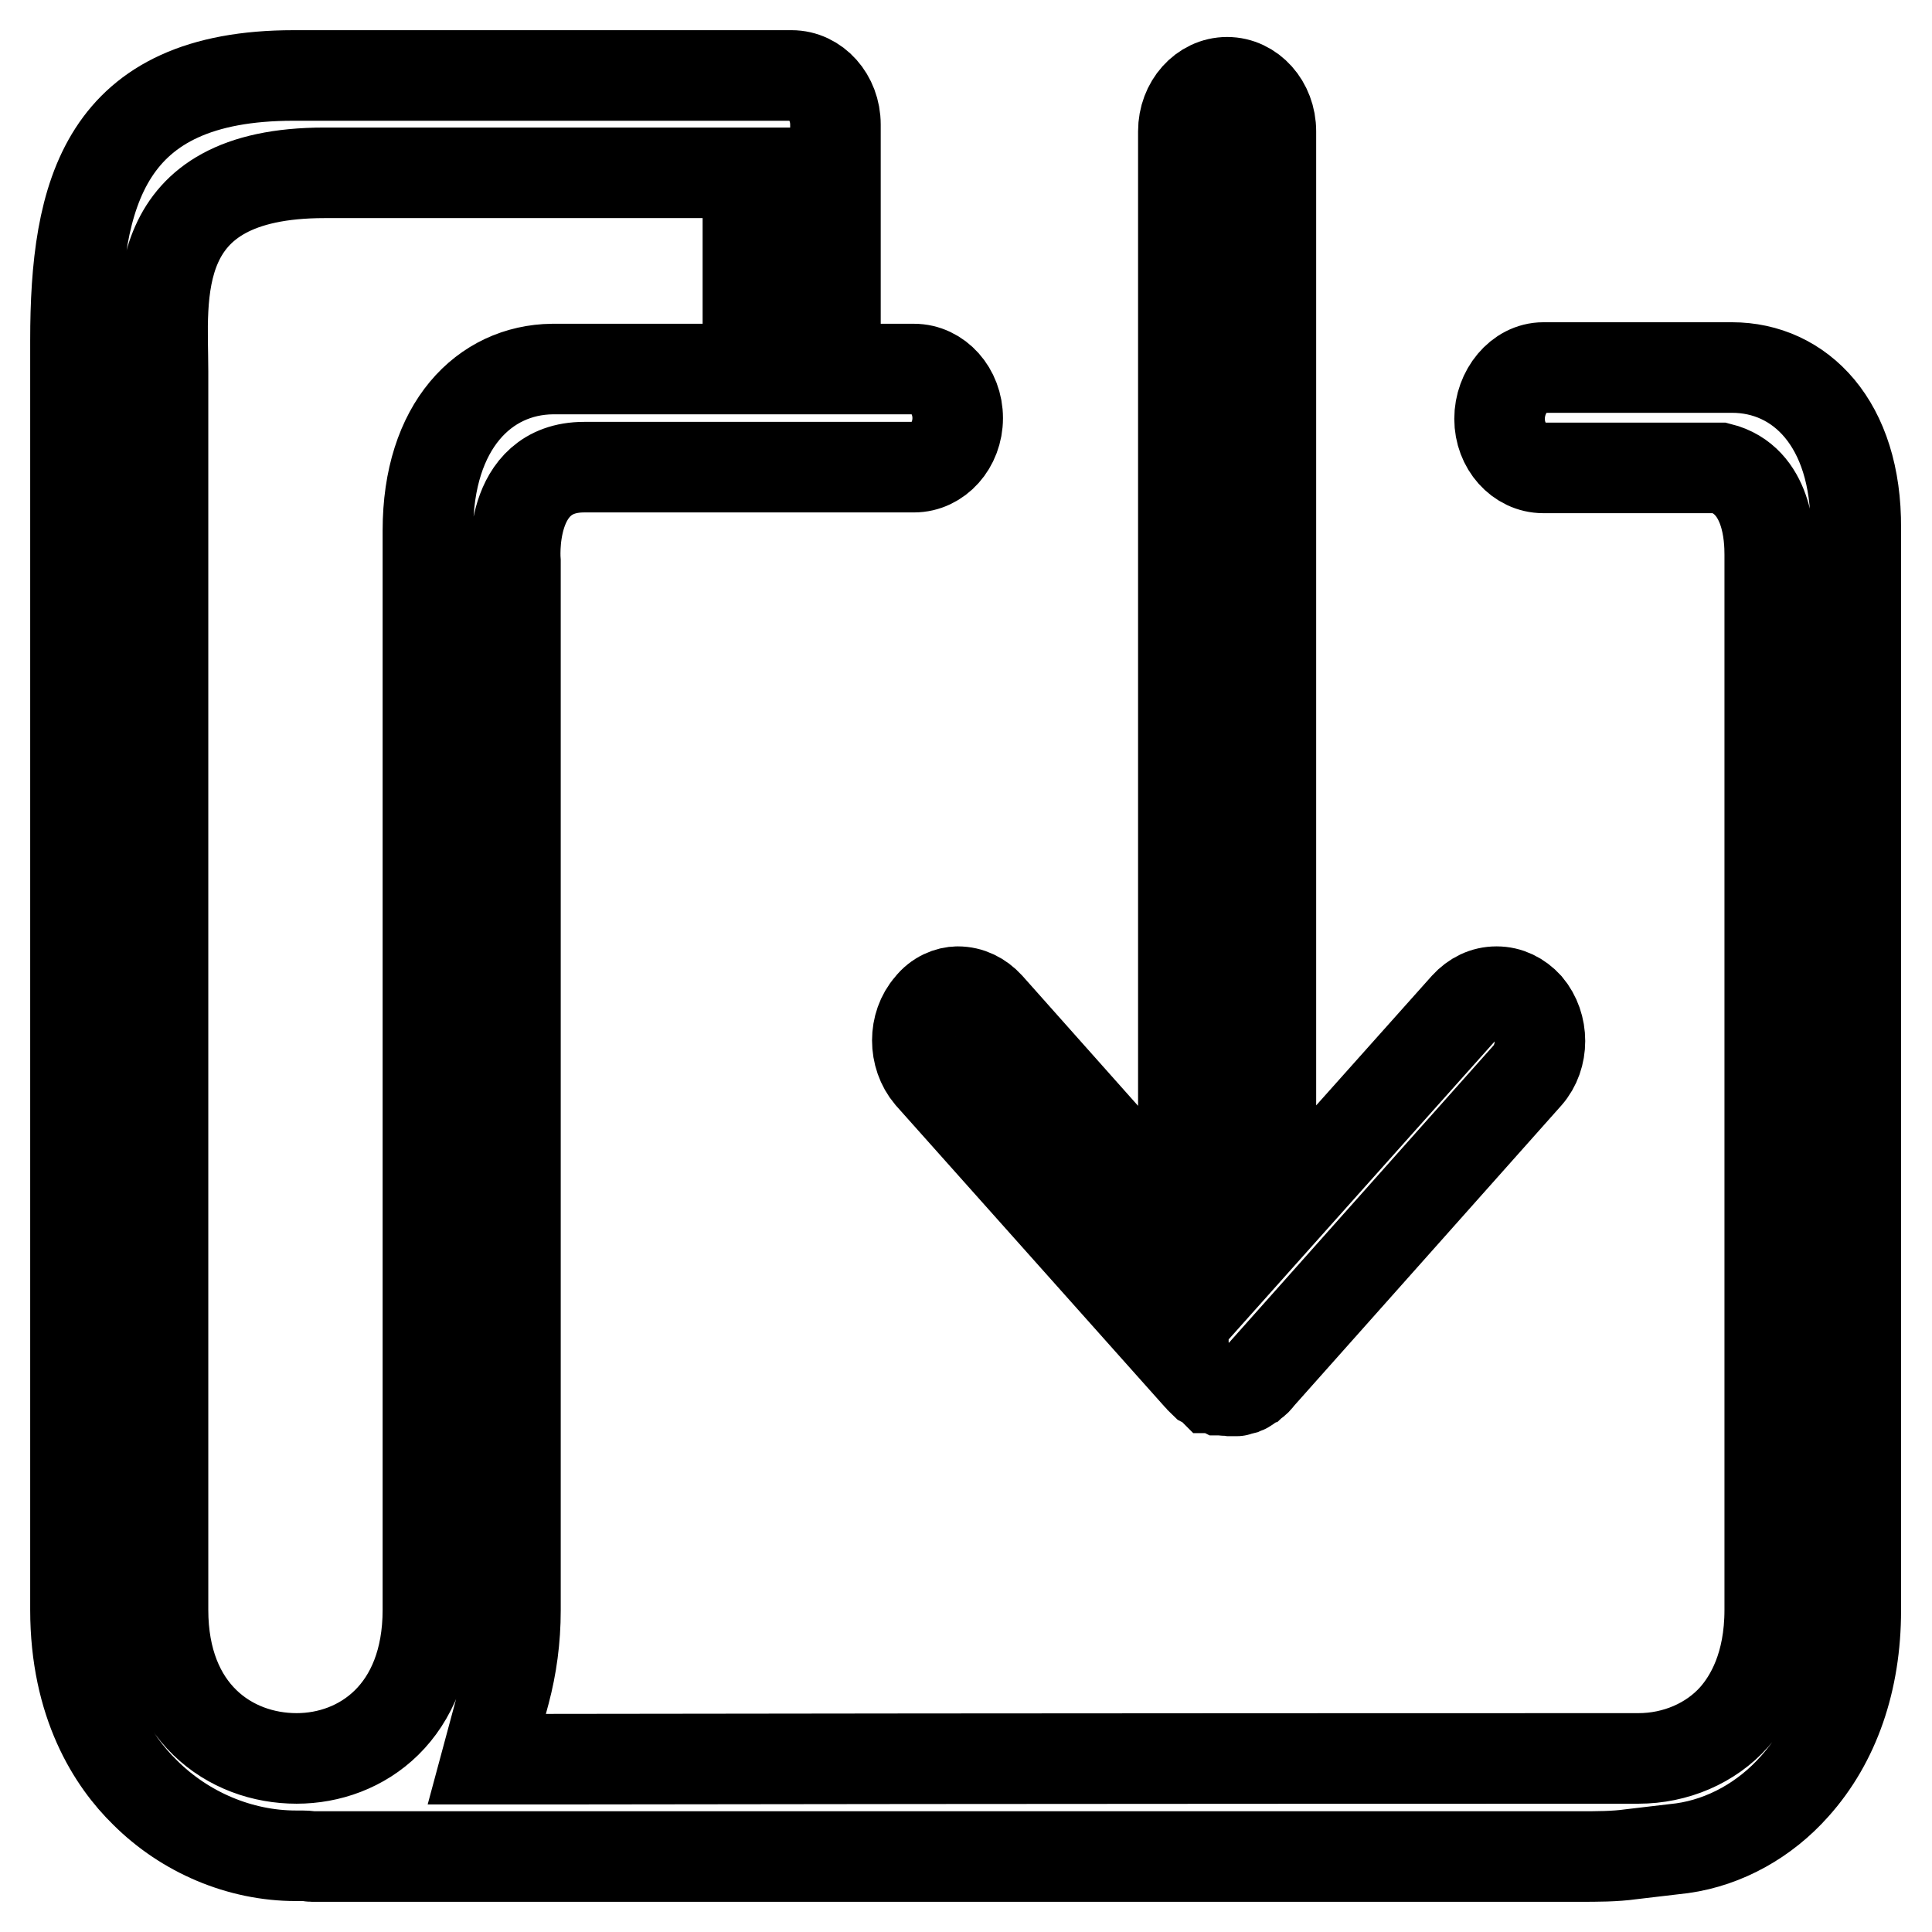
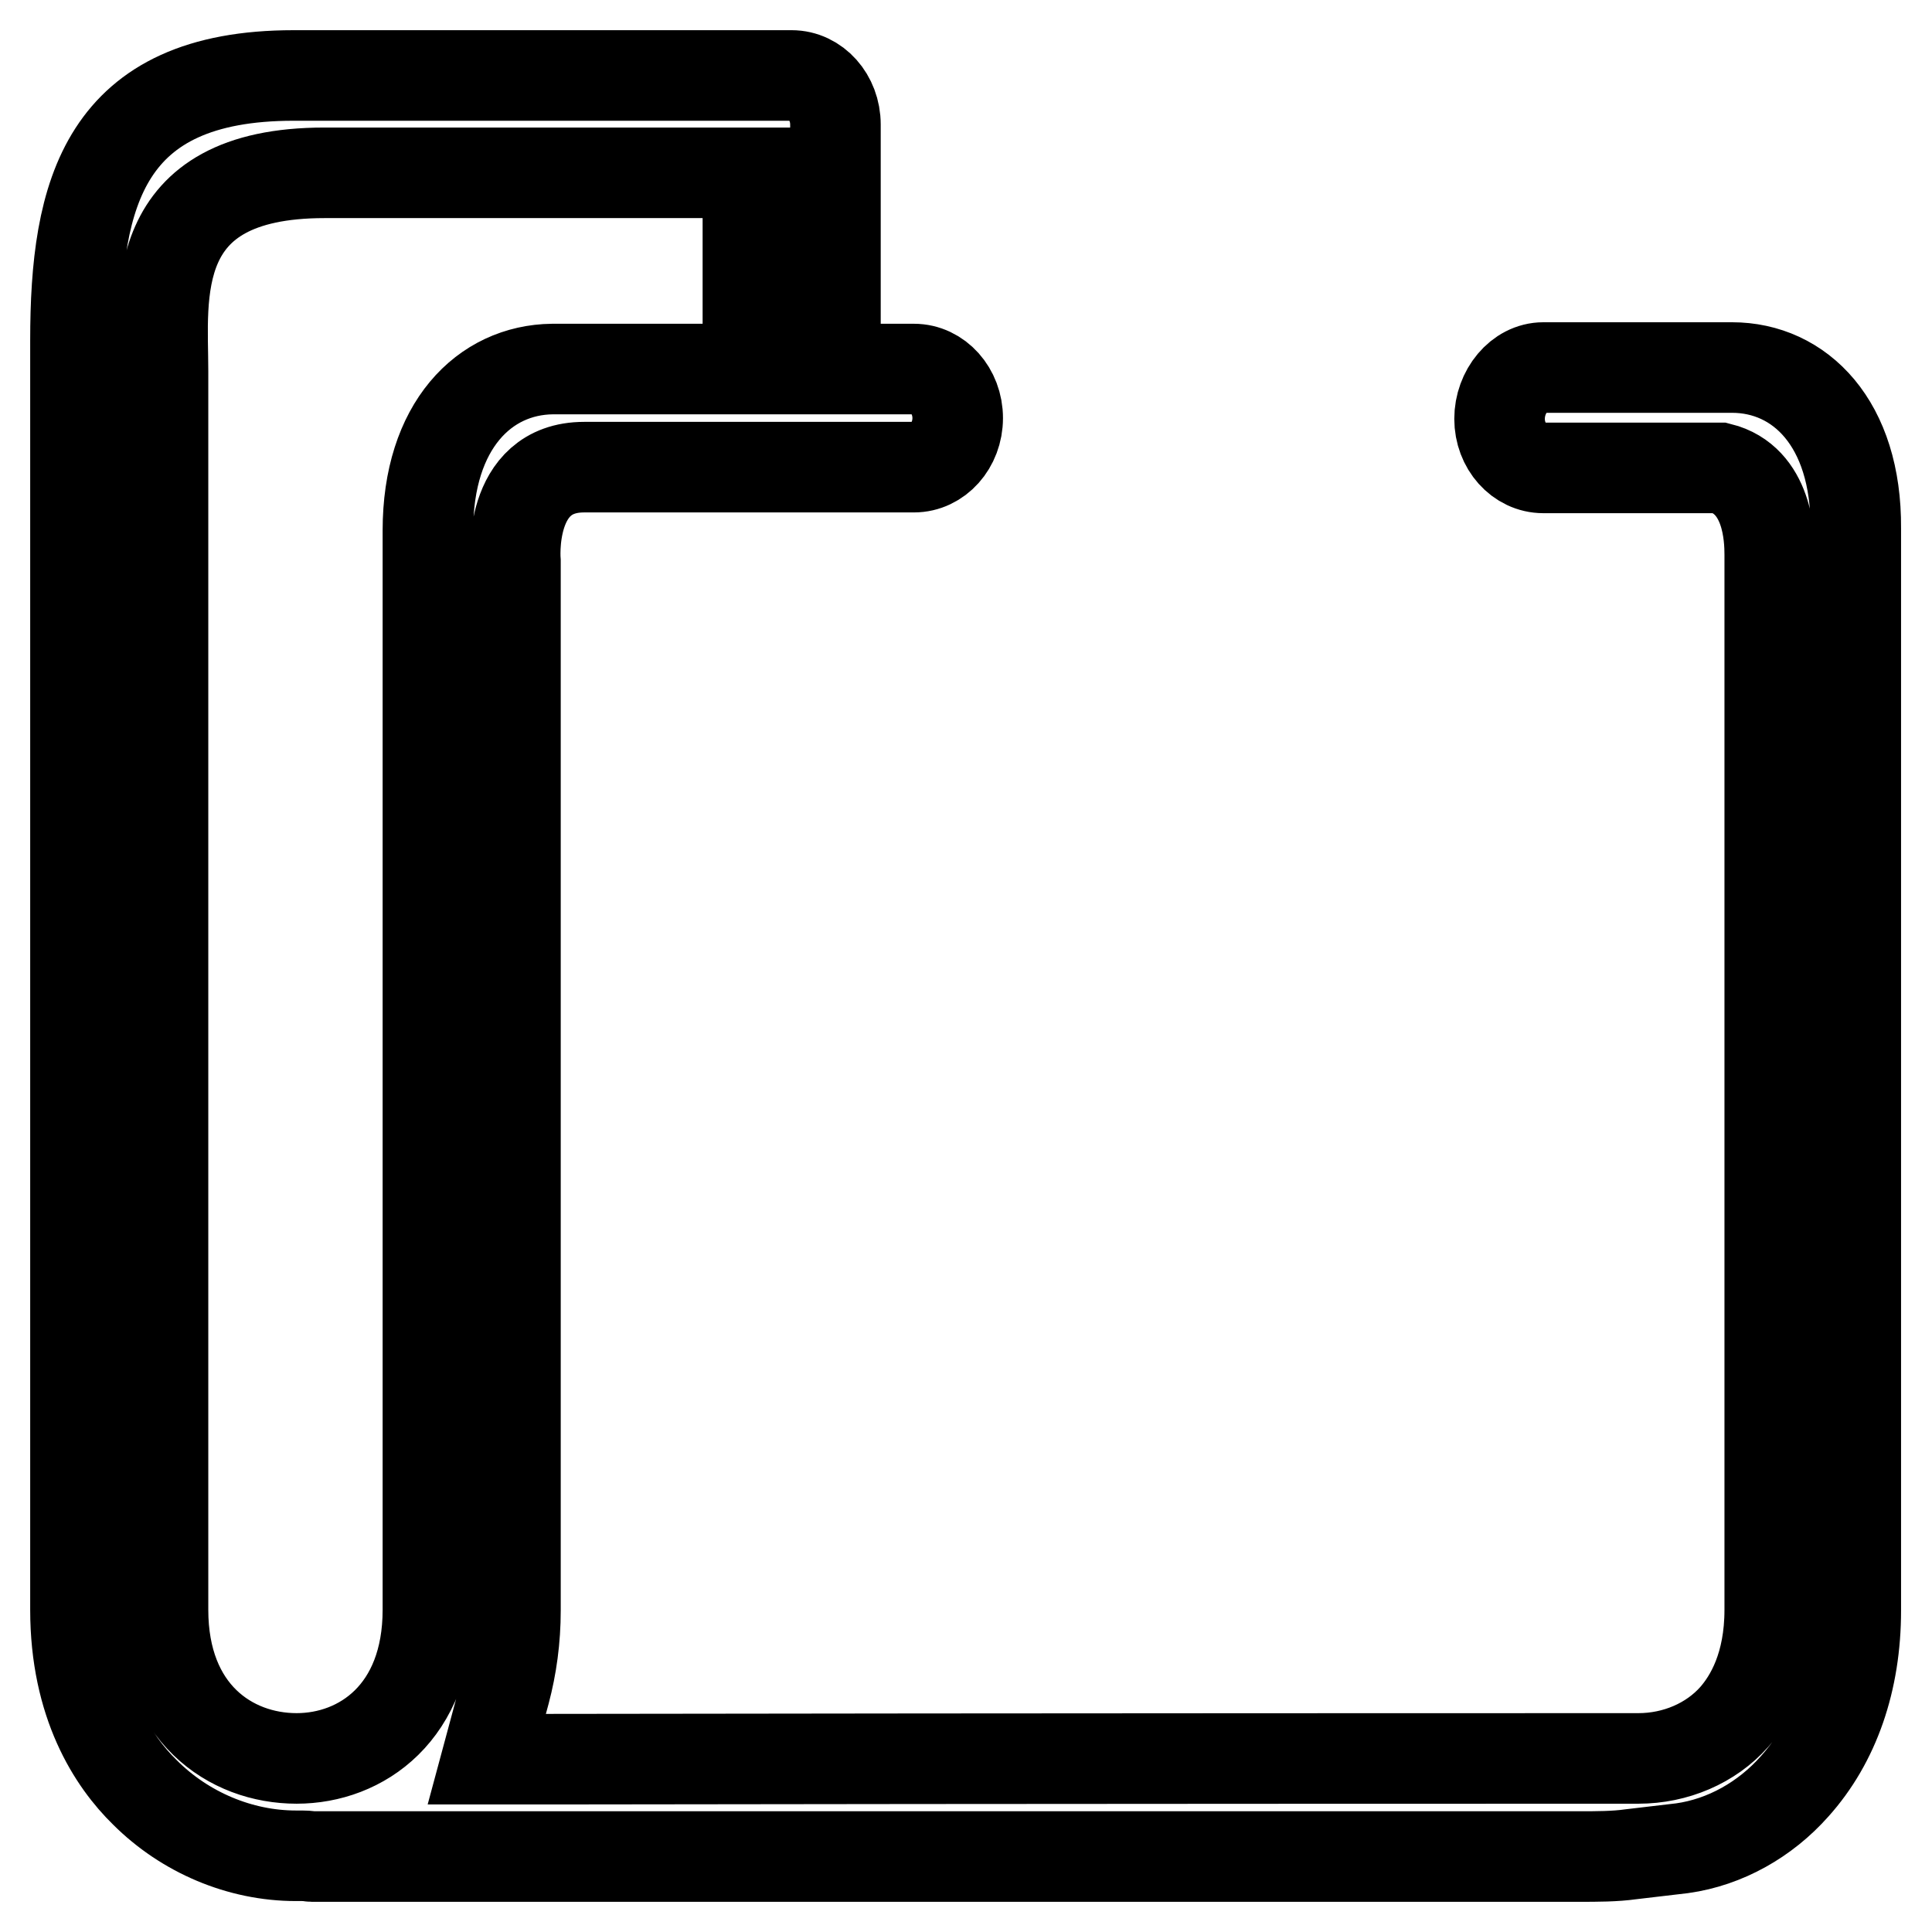
<svg xmlns="http://www.w3.org/2000/svg" version="1.1" x="0px" y="0px" viewBox="0 0 256 256" enable-background="new 0 0 256 256" xml:space="preserve">
  <g>
    <g>
-       <path stroke-width="12" fill-opacity="0" stroke="#000000" d="M123.2,133.3c-2.2,2.5-2.2,6.6,0,9.2l35.5,39.8c0.1,0.1,0.1,0.1,0.2,0.2c0.2,0.3,0.5,0.5,0.7,0.7l0,0c0.2,0.1,0.3,0.2,0.5,0.3c0.1,0.1,0.3,0.2,0.4,0.3c0,0,0.1,0.1,0.1,0.1c0,0,0,0,0.1,0c0.2,0,0.3,0.1,0.5,0.1c0.1,0,0.3,0.1,0.5,0.2c0,0,0.1,0,0.1,0c0.3,0,0.7,0.1,0.8,0.1c0.1,0,0.2,0,0.2,0c0.1,0,0.2,0,0.4,0h0.1c0.2,0,0.5,0,0.6,0c0.1,0,0.2-0.1,0.3-0.1l0.4-0.1c0.2-0.1,0.4-0.1,0.5-0.2c0.2-0.1,0.4-0.3,0.6-0.4l0,0c0.1-0.1,0.3-0.2,0.4-0.3c0.3-0.2,0.5-0.4,0.7-0.7l35.6-40c2.2-2.5,2.2-6.6,0-9.2c-1.1-1.2-2.5-1.9-4.1-1.9s-3,0.7-4.1,1.9l-25.8,28.9V17.4c0-3.6-2.6-6.5-5.8-6.5c-3.2,0-5.8,2.9-5.8,6.5v144.9l-25.8-29c-1.1-1.2-2.5-1.9-4.1-1.9C125.7,131.4,124.2,132,123.2,133.3z" />
-       <path stroke-width="12" fill-opacity="0" stroke="#000000" d="M229.5,48.7h-25c-3.2,0-5.8,3.2-5.8,6.8c0,3.6,2.6,6.5,5.8,6.5h23.4c6.4,1.6,6.6,9.3,6.6,11.5l0,139.8c0,7.4-2.6,11.8-4.7,14.2c-3.1,3.5-7.8,5.5-12.7,5.5c-4.3,0-80.8,0-144.3,0.1h-8.3l2.4-8.9c0.9-3.4,1.4-7,1.4-10.8v-139c0,0-1.1-12.5,9.1-12.5h43.7c3.2,0,5.8-2.9,5.8-6.5c0-3.6-2.6-6.5-5.8-6.5h-10.4V16.5c0-3.6-2.6-6.5-5.8-6.5h-66C13.8,10,10,25.6,10,45.1v168.2c0,12.5,5,20.1,9.2,24.2c5.3,5.3,12.6,8.4,20,8.4c0.4,0,0.6,0,0.8,0c0.9,0,1.1,0.1,1.3,0.1l168,0c2.3,0,4.7,0,6.8-0.3l6.8-0.8c5.7-0.8,11-3.8,14.9-8.2c5.3-5.9,8.1-14,8.1-23.3V70C246,56.1,238.5,48.7,229.5,48.7z M56.7,70.3v143c0,13.6-8.8,19.7-17.4,19.7c-8.8,0-17.7-6.1-17.7-19.7V91V49.2c0-9.8-2.3-26.3,21.4-26.3h7.3h0.9h47.9v26H73.2C64.2,49,56.7,56.4,56.7,70.3z" />
+       <path stroke-width="12" fill-opacity="0" stroke="#000000" d="M229.5,48.7h-25c-3.2,0-5.8,3.2-5.8,6.8c0,3.6,2.6,6.5,5.8,6.5h23.4c6.4,1.6,6.6,9.3,6.6,11.5l0,139.8c0,7.4-2.6,11.8-4.7,14.2c-3.1,3.5-7.8,5.5-12.7,5.5c-4.3,0-80.8,0-144.3,0.1h-8.3l2.4-8.9c0.9-3.4,1.4-7,1.4-10.8v-139c0,0-1.1-12.5,9.1-12.5h43.7c3.2,0,5.8-2.9,5.8-6.5c0-3.6-2.6-6.5-5.8-6.5h-10.4V16.5c0-3.6-2.6-6.5-5.8-6.5h-66C13.8,10,10,25.6,10,45.1v168.2c0,12.5,5,20.1,9.2,24.2c5.3,5.3,12.6,8.4,20,8.4c0.4,0,0.6,0,0.8,0c0.9,0,1.1,0.1,1.3,0.1l168,0c2.3,0,4.7,0,6.8-0.3l6.8-0.8c5.7-0.8,11-3.8,14.9-8.2c5.3-5.9,8.1-14,8.1-23.3V70C246,56.1,238.5,48.7,229.5,48.7M56.7,70.3v143c0,13.6-8.8,19.7-17.4,19.7c-8.8,0-17.7-6.1-17.7-19.7V91V49.2c0-9.8-2.3-26.3,21.4-26.3h7.3h0.9h47.9v26H73.2C64.2,49,56.7,56.4,56.7,70.3z" />
    </g>
  </g>
</svg>